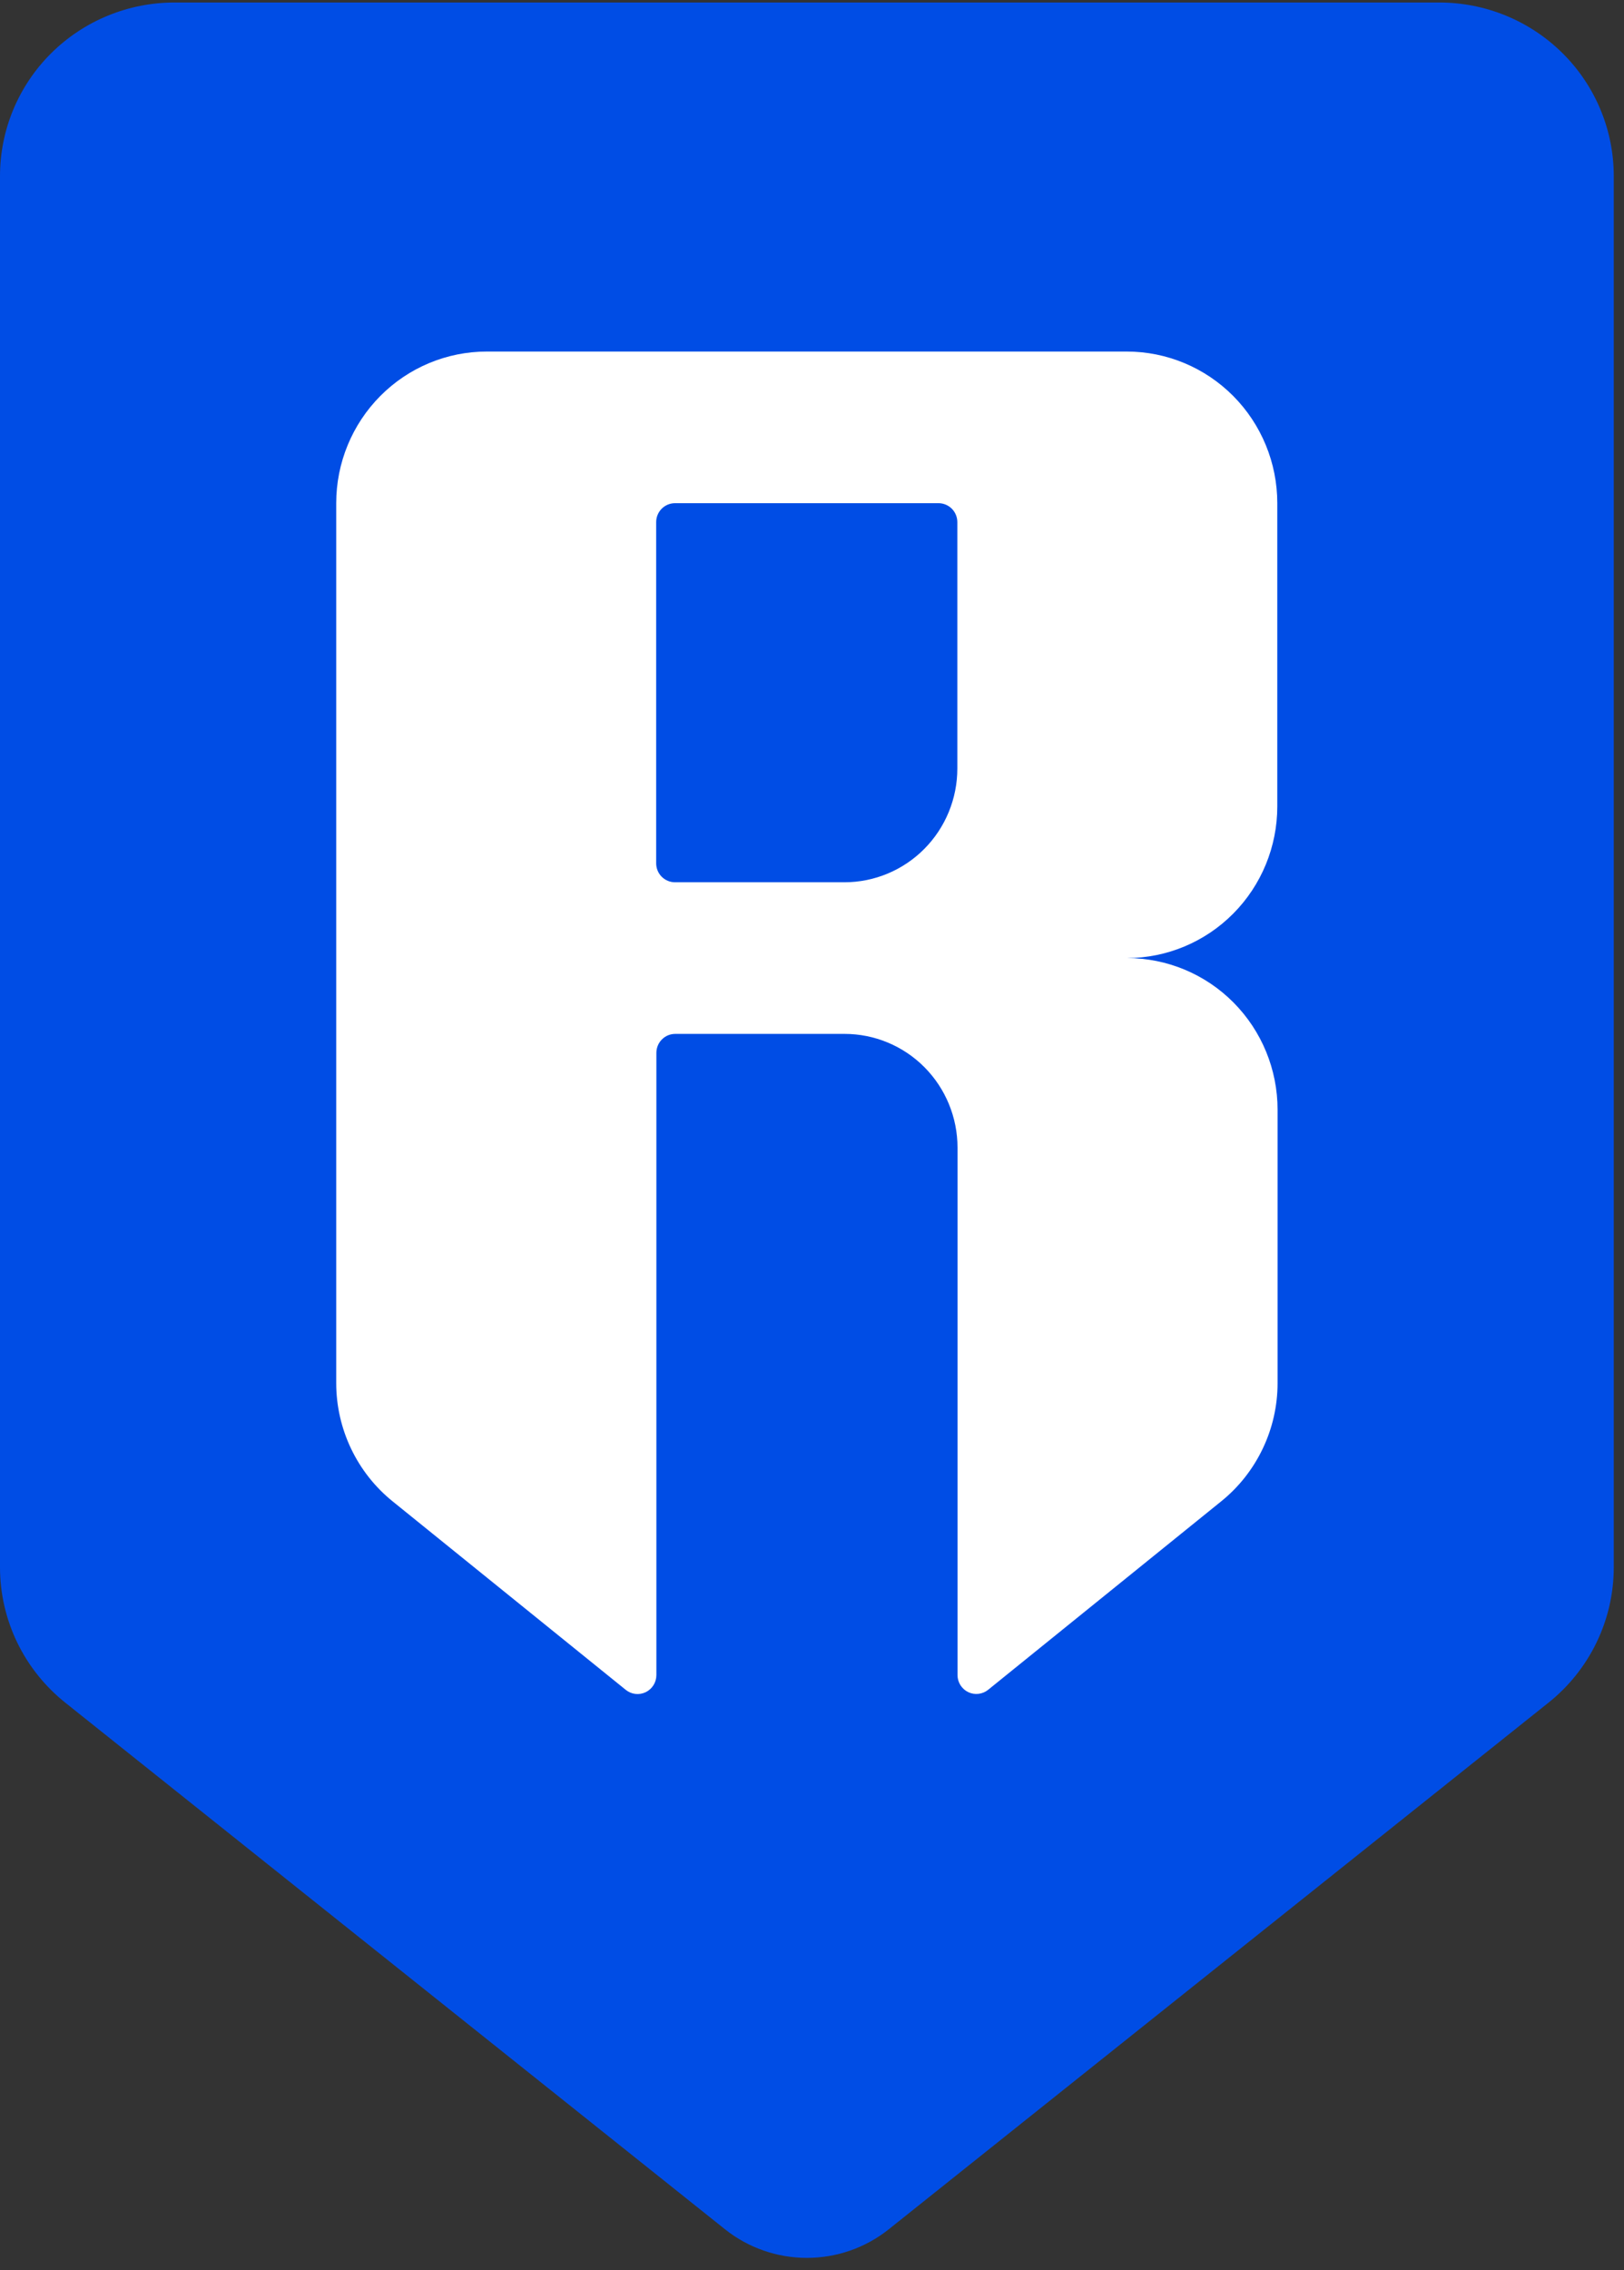
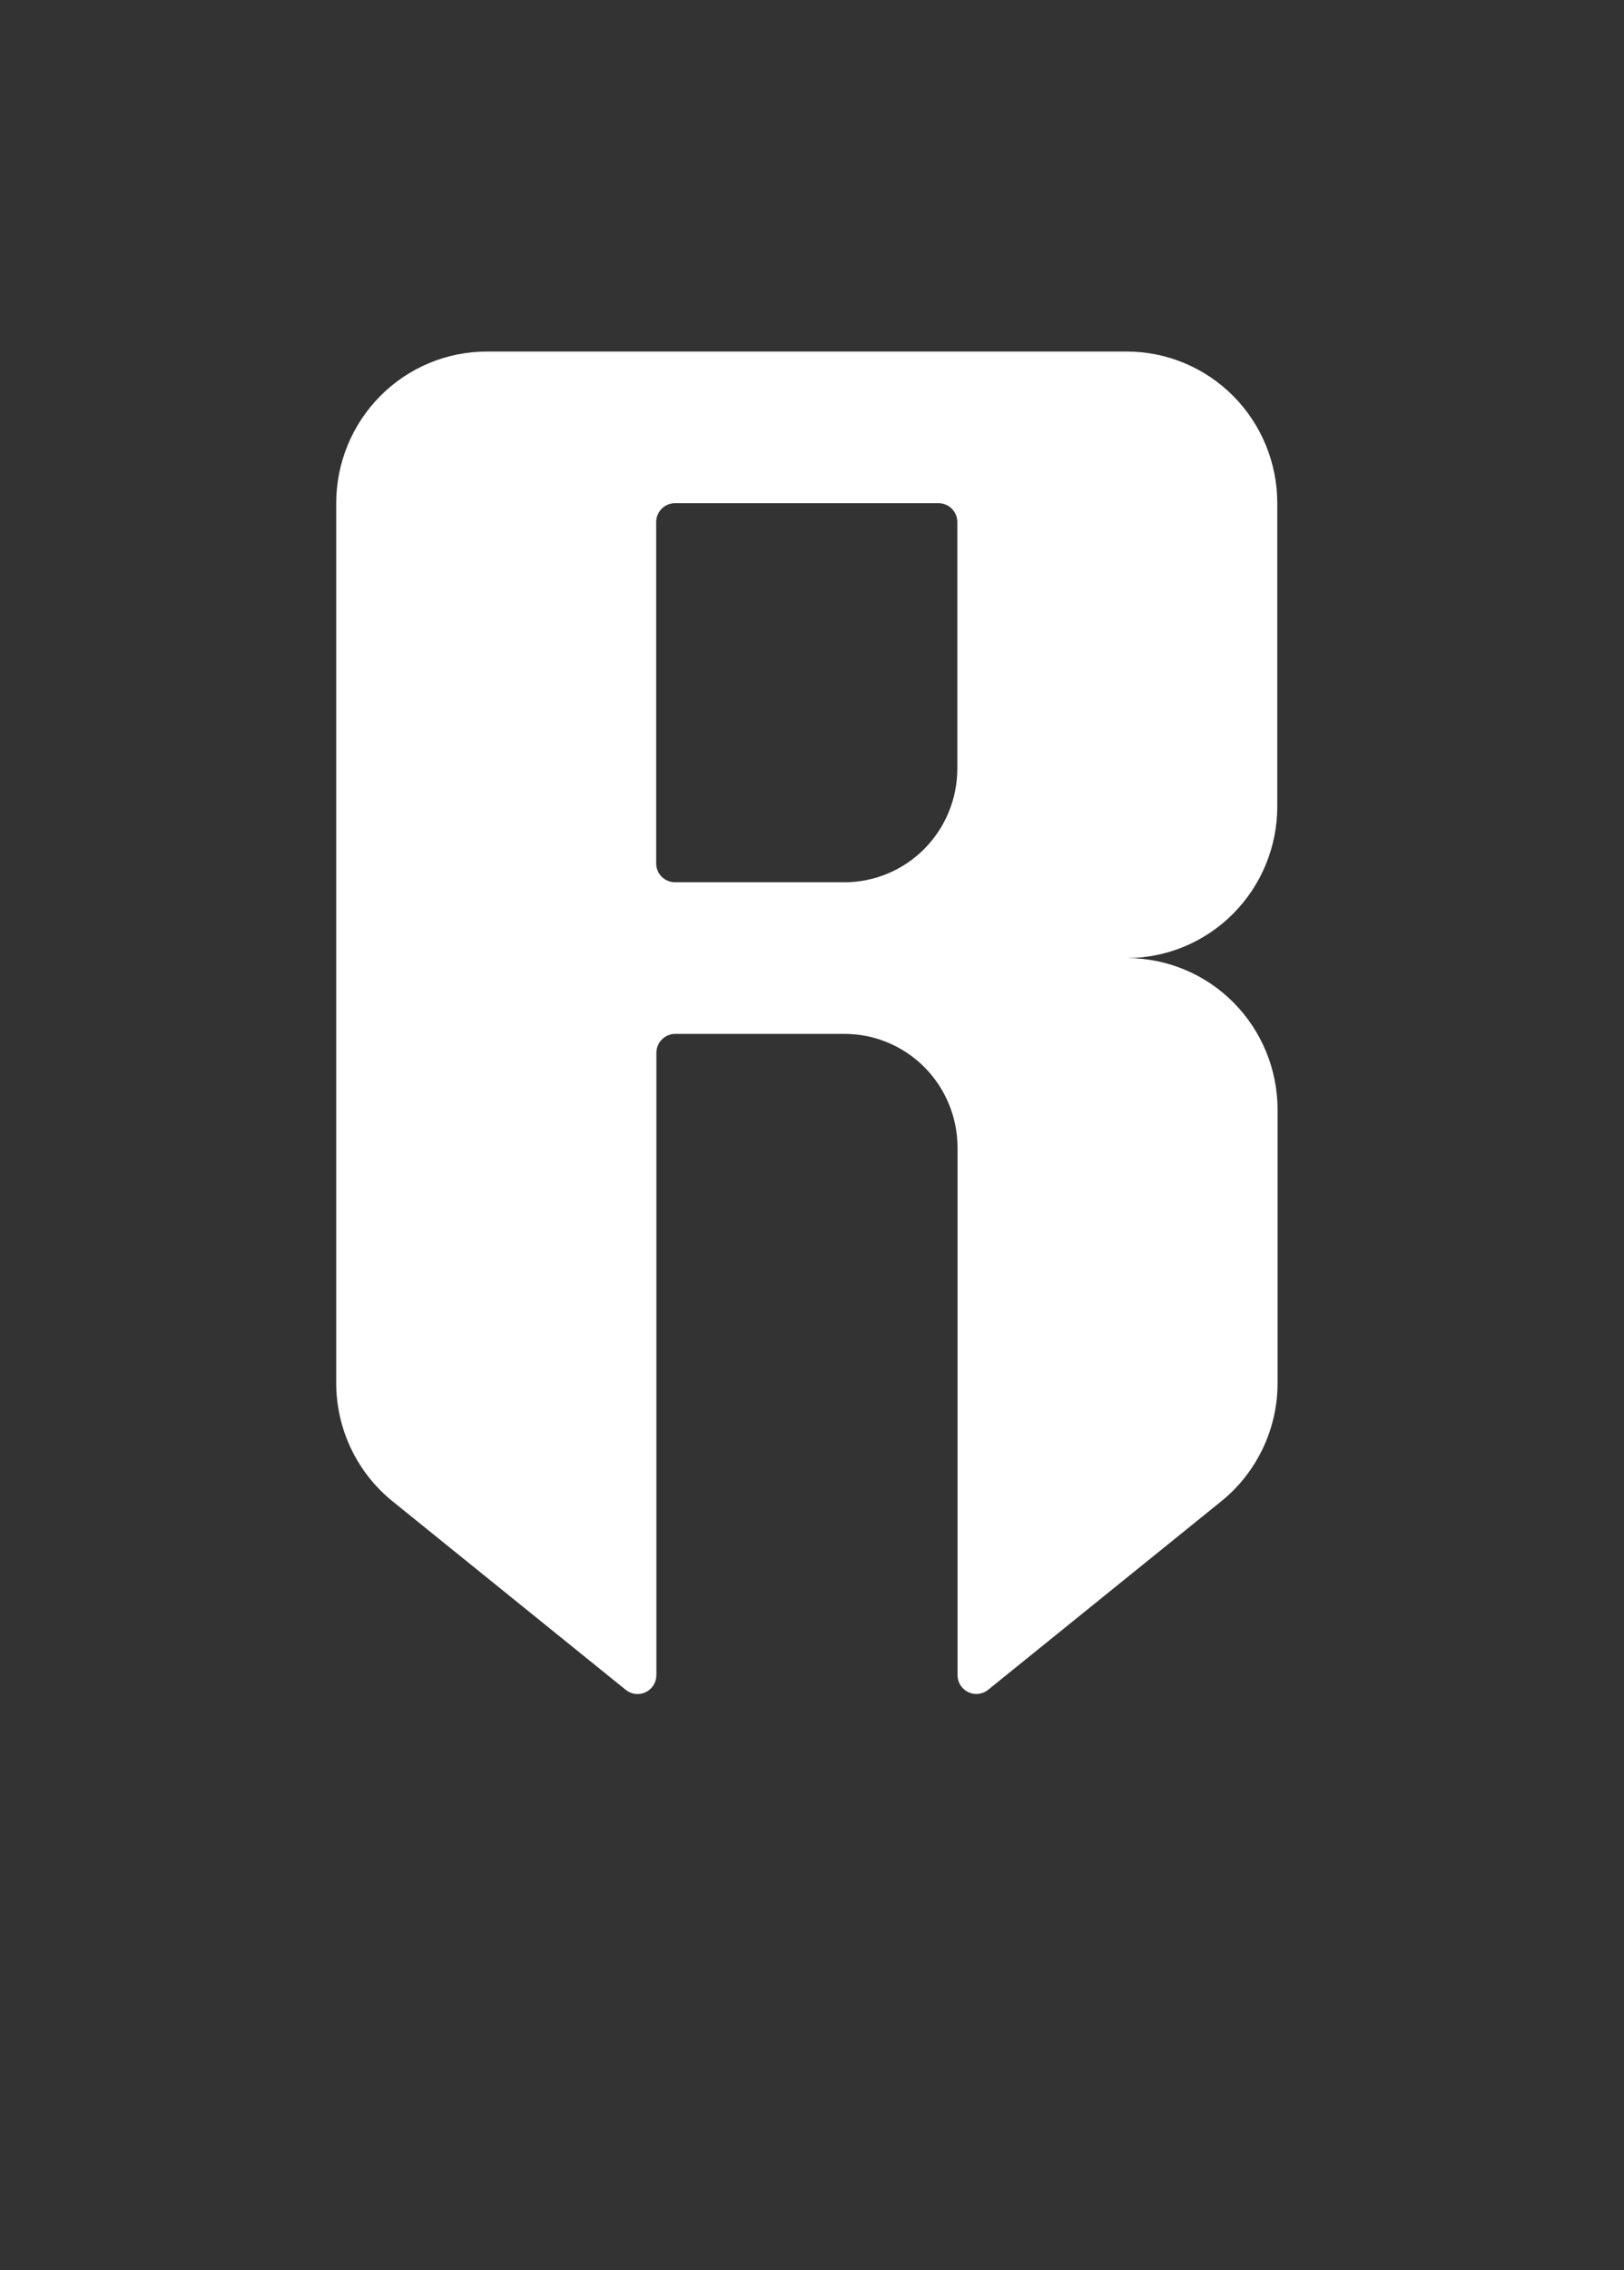
<svg xmlns="http://www.w3.org/2000/svg" width="63" height="88" viewBox="0 0 63 88" fill="none">
  <rect x="0" y="0" width="63" height="88" fill="#333333" stroke="none" />
-   <path fill-rule="evenodd" clip-rule="evenodd" d="M0 6.823V60.764C0.001 61.771 0.229 62.766 0.668 63.674C1.108 64.582 1.747 65.38 2.538 66.01L28.129 86.423C29.029 87.139 30.148 87.529 31.302 87.529C32.455 87.529 33.574 87.139 34.474 86.423L60.065 66.01C60.856 65.38 61.495 64.582 61.934 63.674C62.374 62.766 62.602 61.771 62.603 60.764V6.823C62.603 5.039 61.89 3.328 60.621 2.067C59.352 0.806 57.63 0.097 55.835 0.097H6.768C4.973 0.097 3.251 0.806 1.982 2.067C0.713 3.328 0 5.039 0 6.823Z" fill="#004DE5" />
  <path d="M49.55 31.263V19.506C49.55 17.947 48.935 16.452 47.84 15.35C46.744 14.247 45.258 13.628 43.709 13.628H18.884C17.335 13.628 15.849 14.247 14.754 15.35C13.658 16.452 13.043 17.947 13.043 19.506V53.618C13.043 54.498 13.241 55.368 13.62 56.161C13.999 56.955 14.55 57.653 15.233 58.203L24.273 65.507C24.38 65.594 24.51 65.65 24.647 65.666C24.784 65.682 24.923 65.659 25.048 65.599C25.172 65.539 25.277 65.445 25.351 65.327C25.424 65.209 25.463 65.073 25.463 64.934V40.815C25.463 40.62 25.54 40.433 25.677 40.295C25.813 40.157 25.999 40.08 26.193 40.08H32.764C33.926 40.08 35.04 40.544 35.862 41.371C36.683 42.198 37.145 43.319 37.145 44.488V64.934C37.145 65.072 37.184 65.208 37.257 65.325C37.331 65.442 37.435 65.536 37.559 65.596C37.683 65.656 37.821 65.679 37.958 65.663C38.095 65.648 38.224 65.593 38.332 65.507L47.371 58.203C48.054 57.653 48.605 56.955 48.984 56.161C49.364 55.368 49.561 54.498 49.561 53.618V43.019C49.561 41.46 48.946 39.965 47.85 38.862C46.755 37.76 45.269 37.141 43.72 37.141C45.267 37.138 46.75 36.517 47.843 35.415C48.936 34.313 49.55 32.82 49.55 31.263ZM32.757 34.202H26.186C25.992 34.202 25.806 34.124 25.669 33.987C25.532 33.849 25.455 33.662 25.455 33.467V20.241C25.455 20.046 25.532 19.859 25.669 19.721C25.806 19.584 25.992 19.506 26.186 19.506H36.408C36.601 19.506 36.787 19.584 36.924 19.721C37.061 19.859 37.138 20.046 37.138 20.241V29.793C37.138 30.962 36.676 32.084 35.855 32.91C35.033 33.737 33.919 34.202 32.757 34.202Z" fill="url(#paint0_linear_1208_654)" />
  <defs>
    <linearGradient id="paint0_linear_1208_654" x1="31.302" y1="13.628" x2="31.302" y2="65.671" gradientUnits="userSpaceOnUse">
      <stop stop-color="white" />
      <stop offset="0.458" stop-color="white" />
      <stop offset="1" stop-color="white" />
    </linearGradient>
  </defs>
</svg>